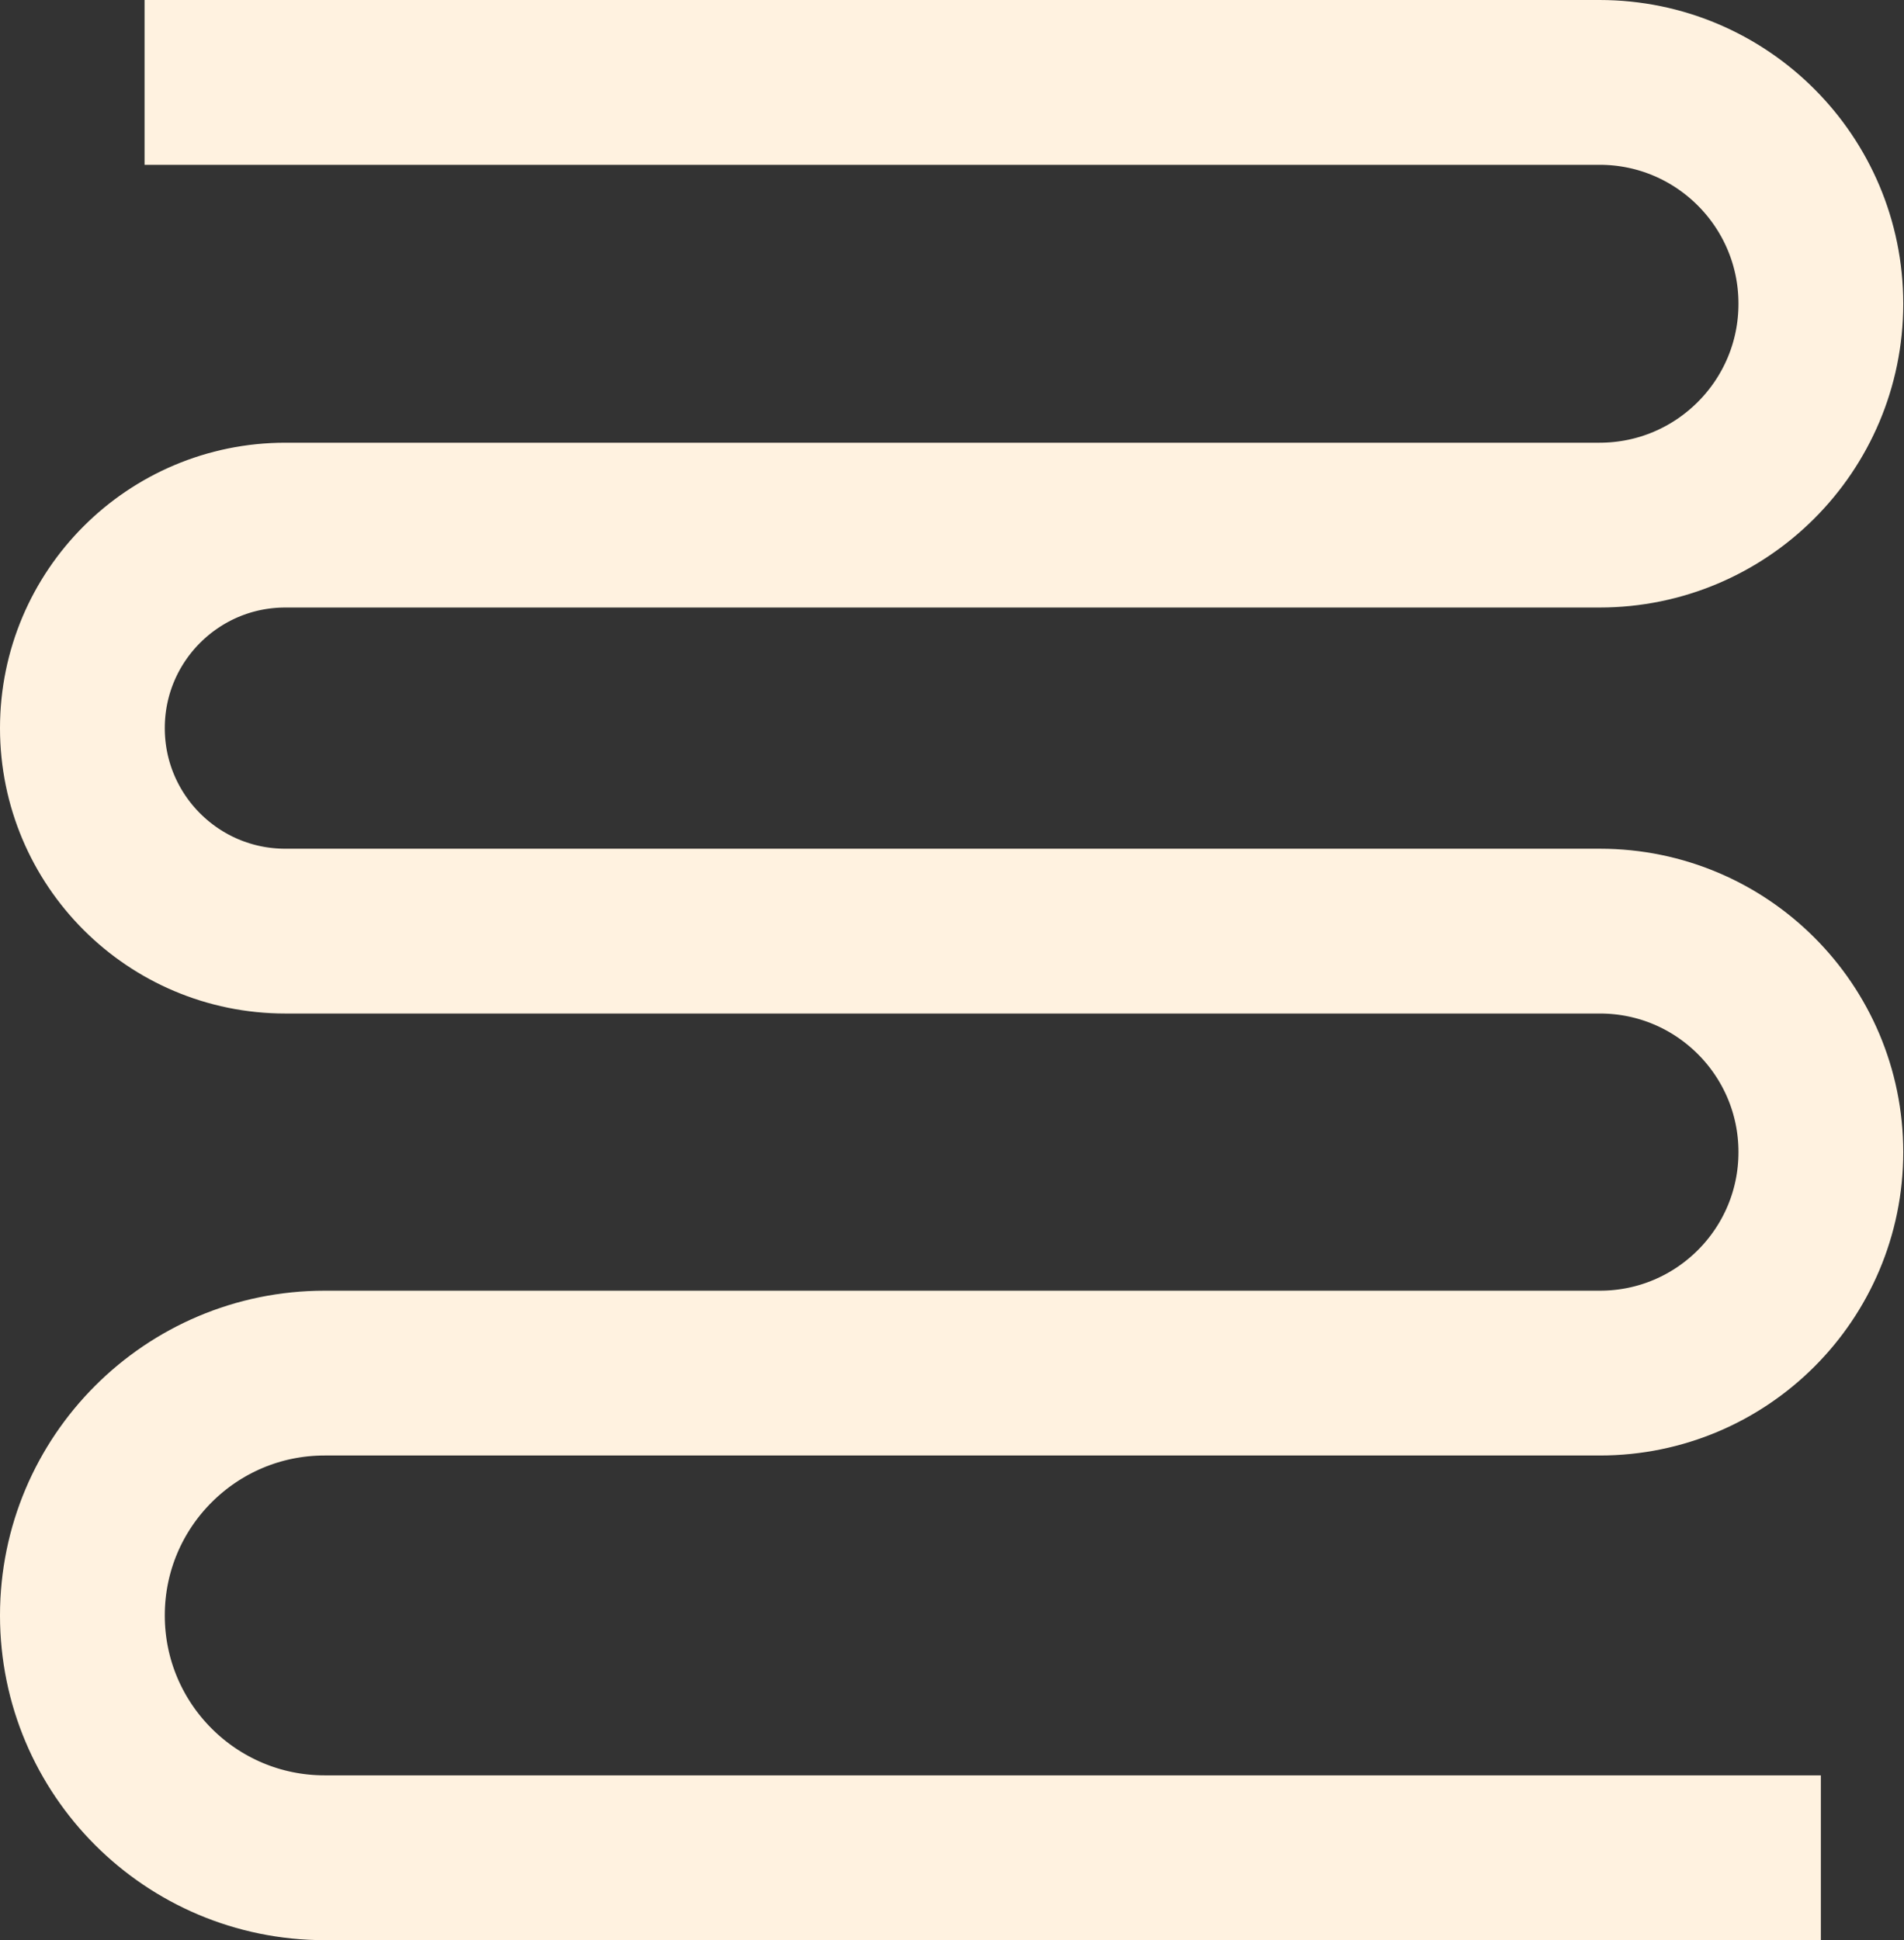
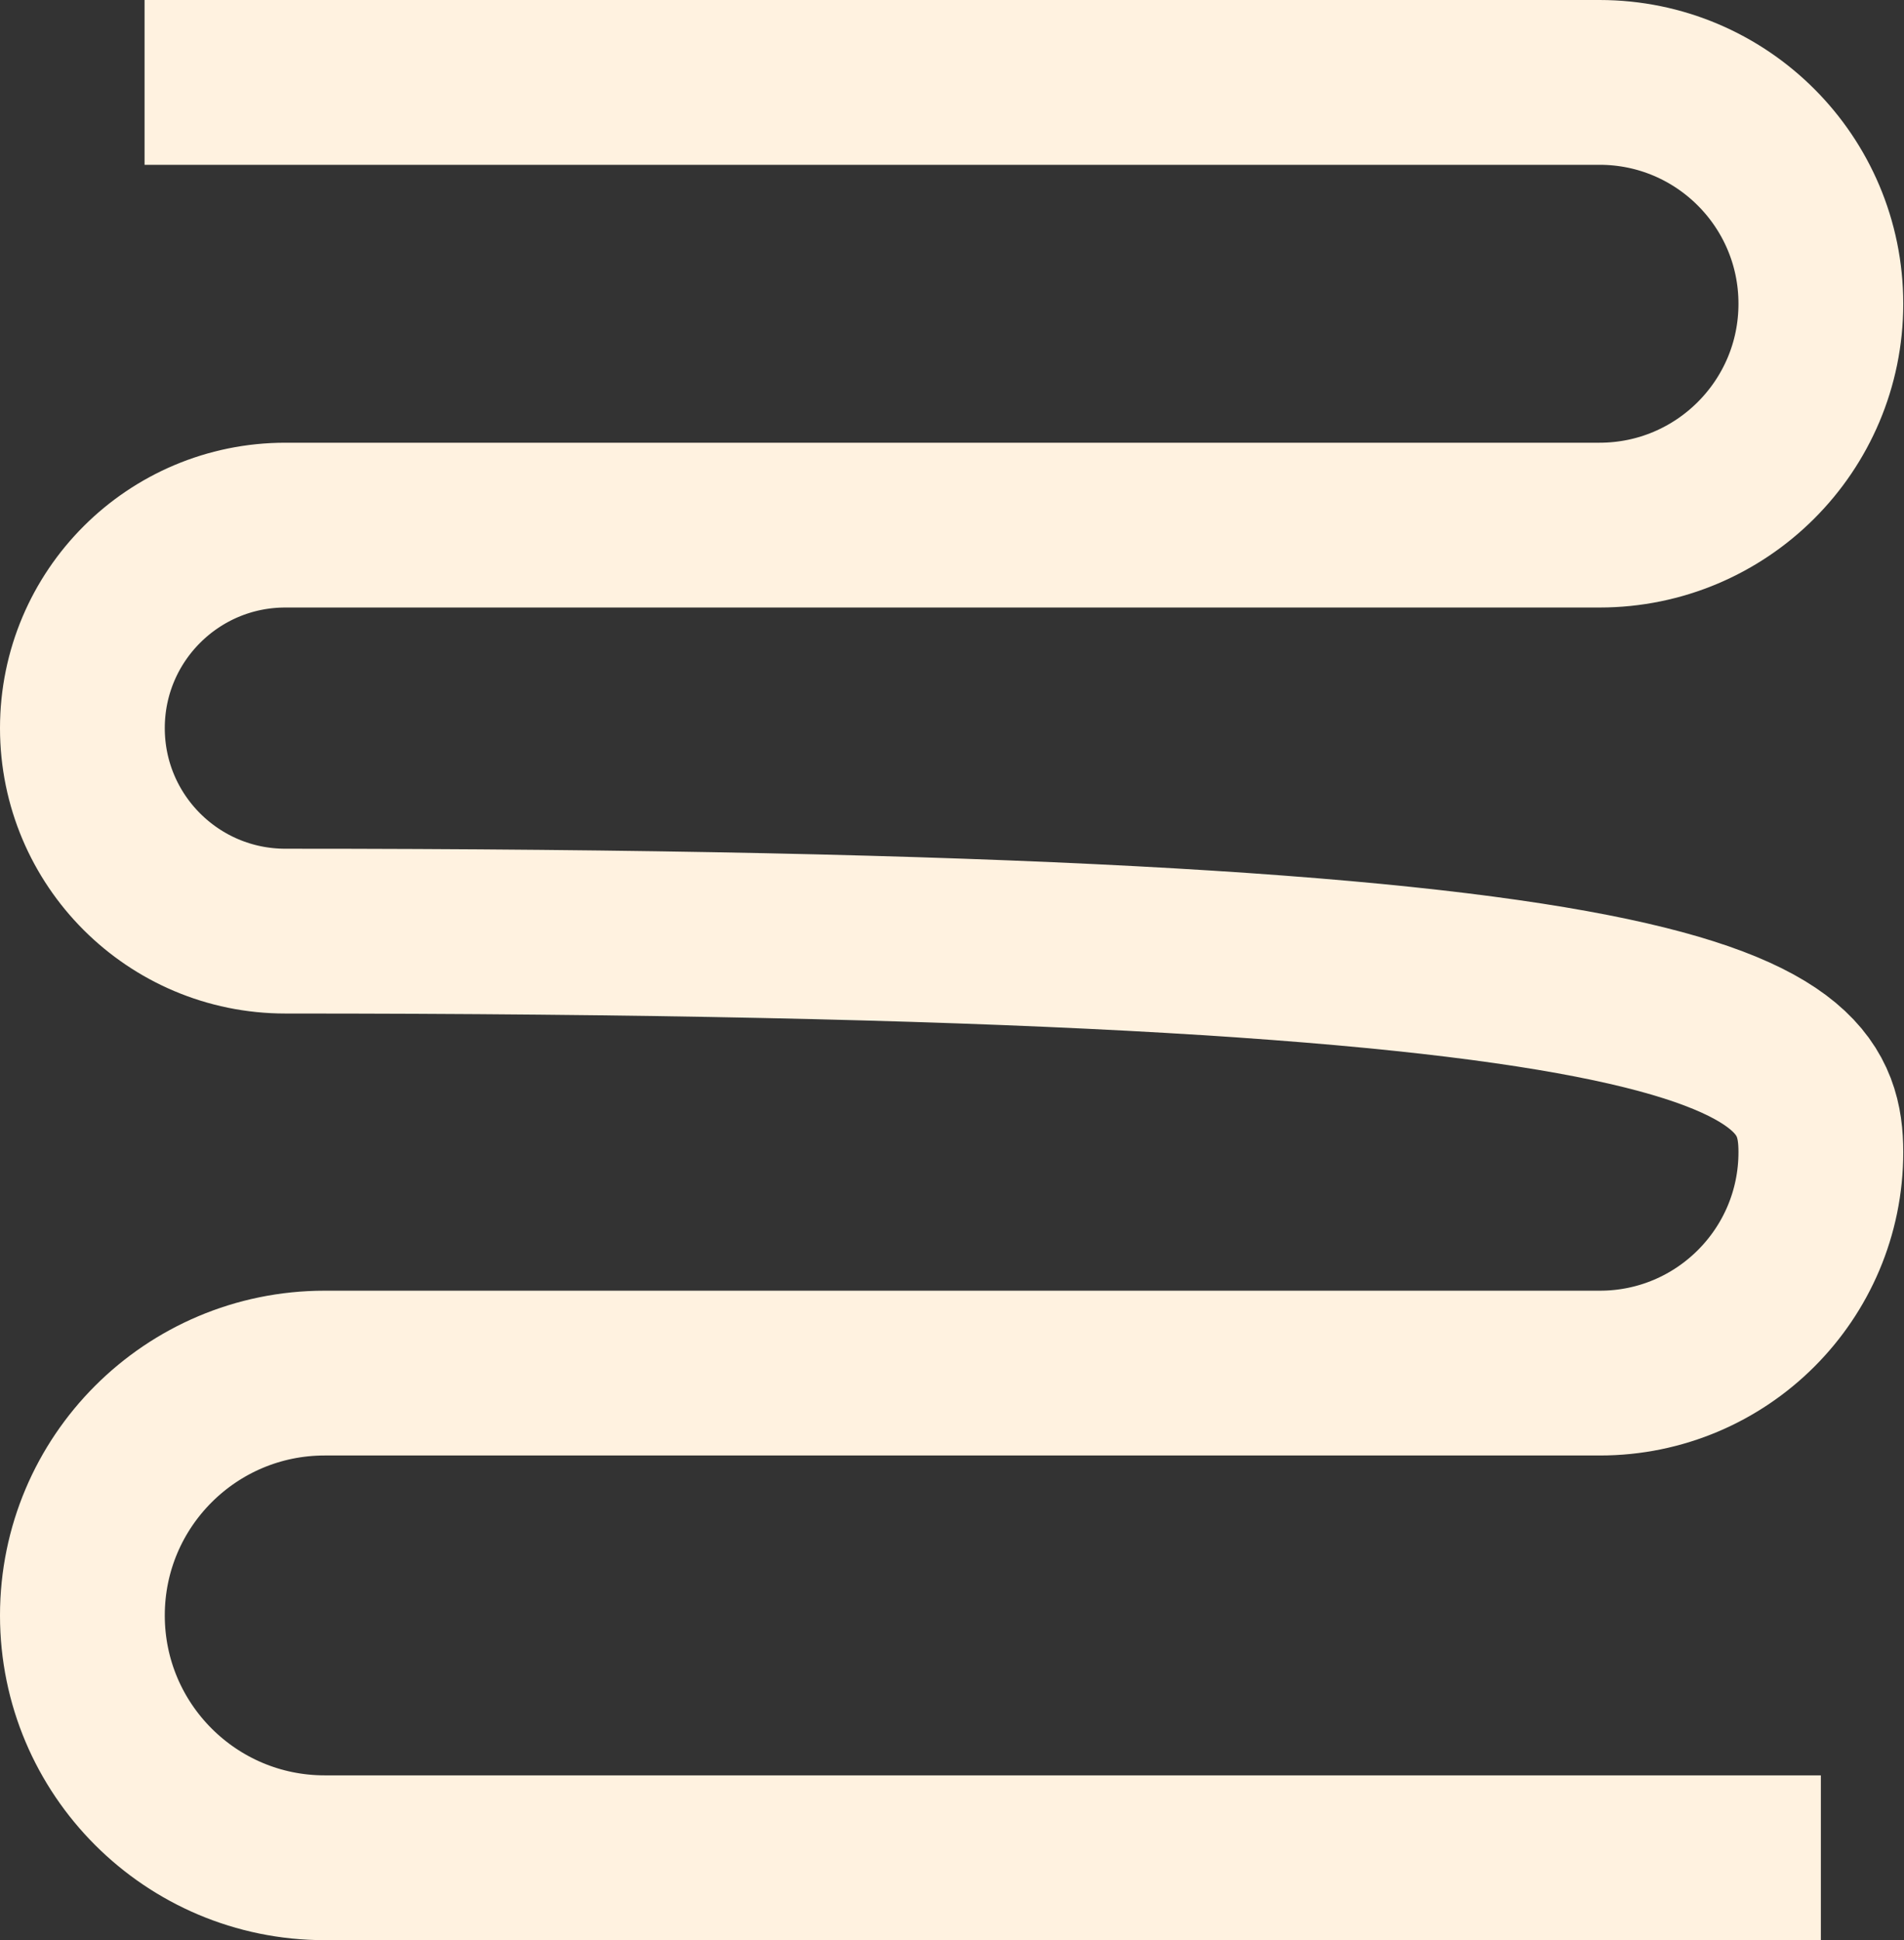
<svg xmlns="http://www.w3.org/2000/svg" width="1271" height="1295" viewBox="0 0 1271 1295" fill="none">
  <rect x="0" y="0" width="1271" height="1295" fill="#333333" stroke="none" />
-   <path d="M96.5 55H1067.75C1149.35 55 1215.5 121.15 1215.5 202.75V202.75C1215.5 284.35 1149.35 350.5 1067.75 350.5H190.5C115.665 350.5 55 411.165 55 486V486C55 560.835 115.665 621.5 190.5 621.5H1068C1149.46 621.5 1215.5 687.538 1215.5 769V769C1215.5 850.462 1149.46 916.5 1068 916.5H216.75C127.418 916.5 55 988.918 55 1078.25V1078.25C55 1167.58 127.418 1240 216.75 1240H1215.5" stroke="#FFF2E0" stroke-width="110" />
+   <path d="M96.5 55H1067.75C1149.35 55 1215.5 121.15 1215.5 202.75V202.75C1215.5 284.35 1149.35 350.5 1067.75 350.5H190.5C115.665 350.5 55 411.165 55 486V486C55 560.835 115.665 621.5 190.5 621.5C1149.46 621.5 1215.5 687.538 1215.5 769V769C1215.5 850.462 1149.46 916.5 1068 916.5H216.75C127.418 916.5 55 988.918 55 1078.25V1078.25C55 1167.58 127.418 1240 216.75 1240H1215.5" stroke="#FFF2E0" stroke-width="110" />
</svg>